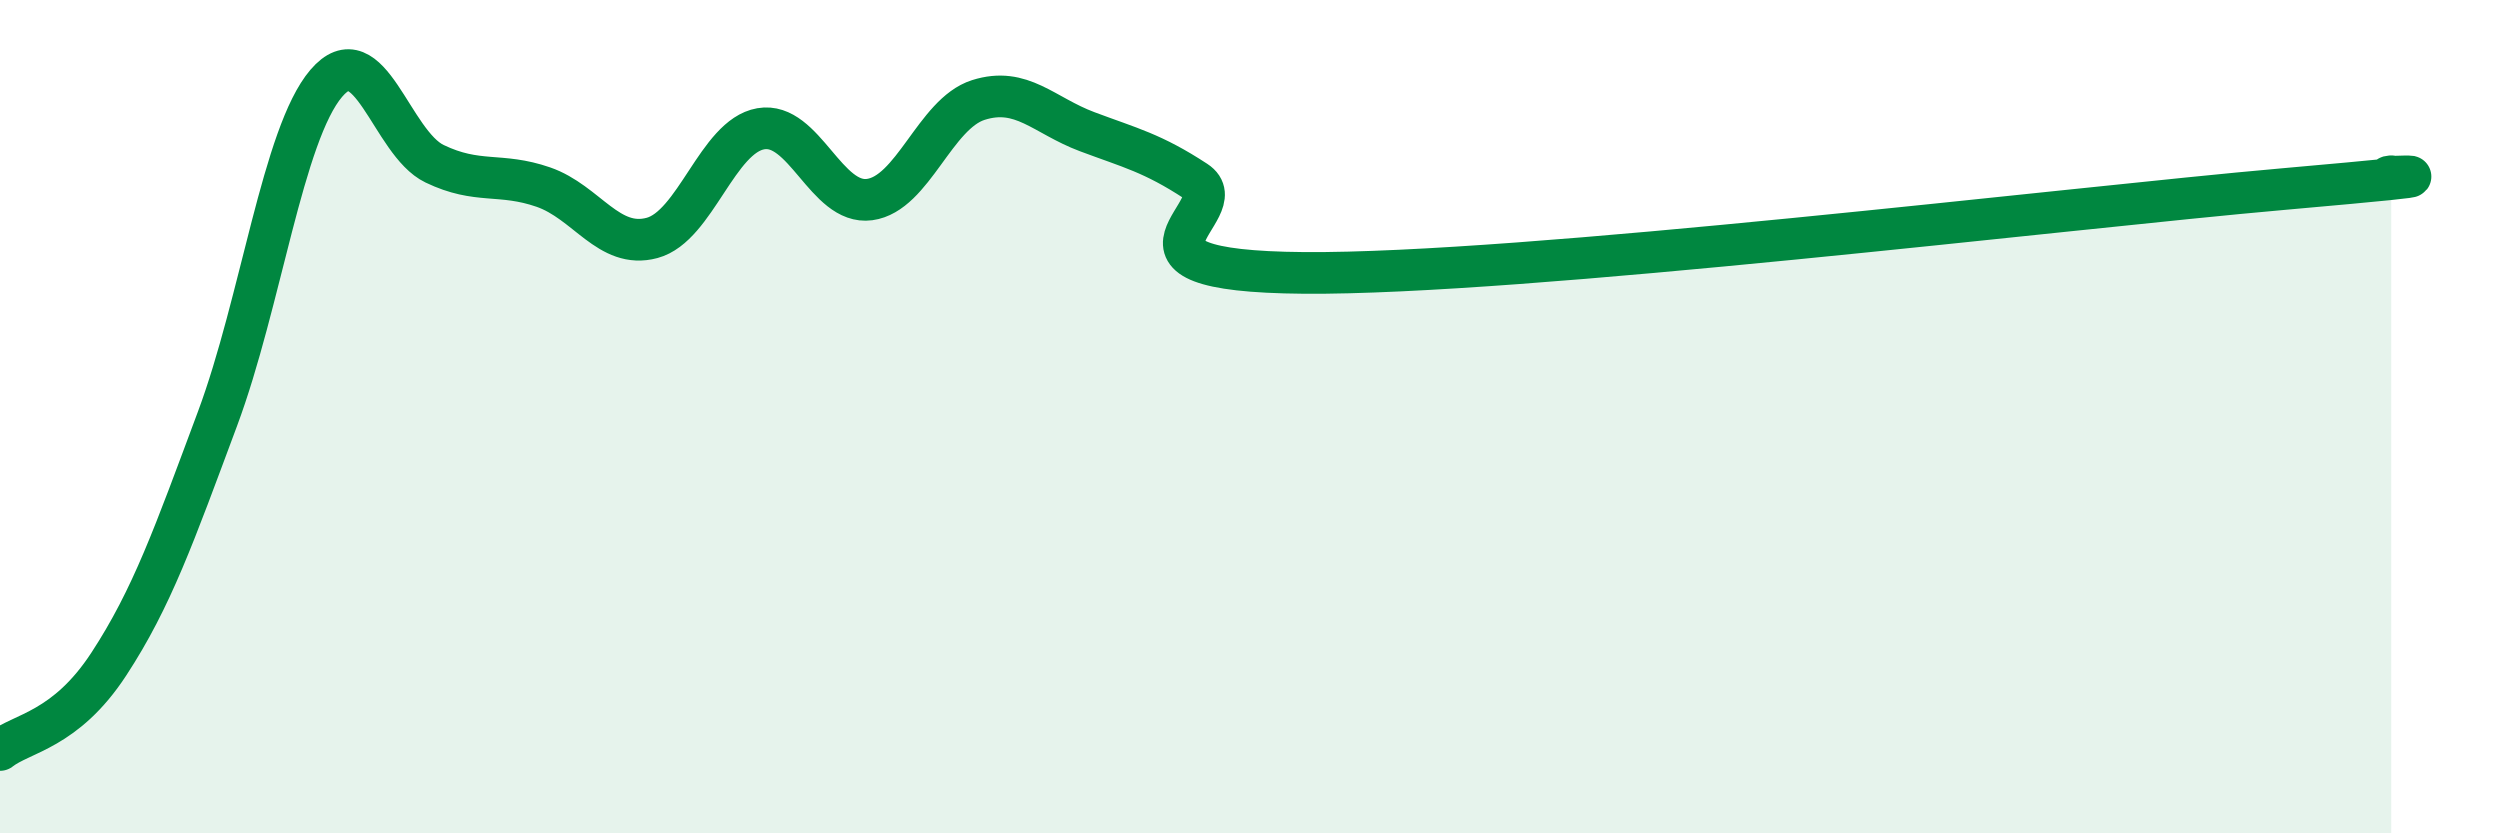
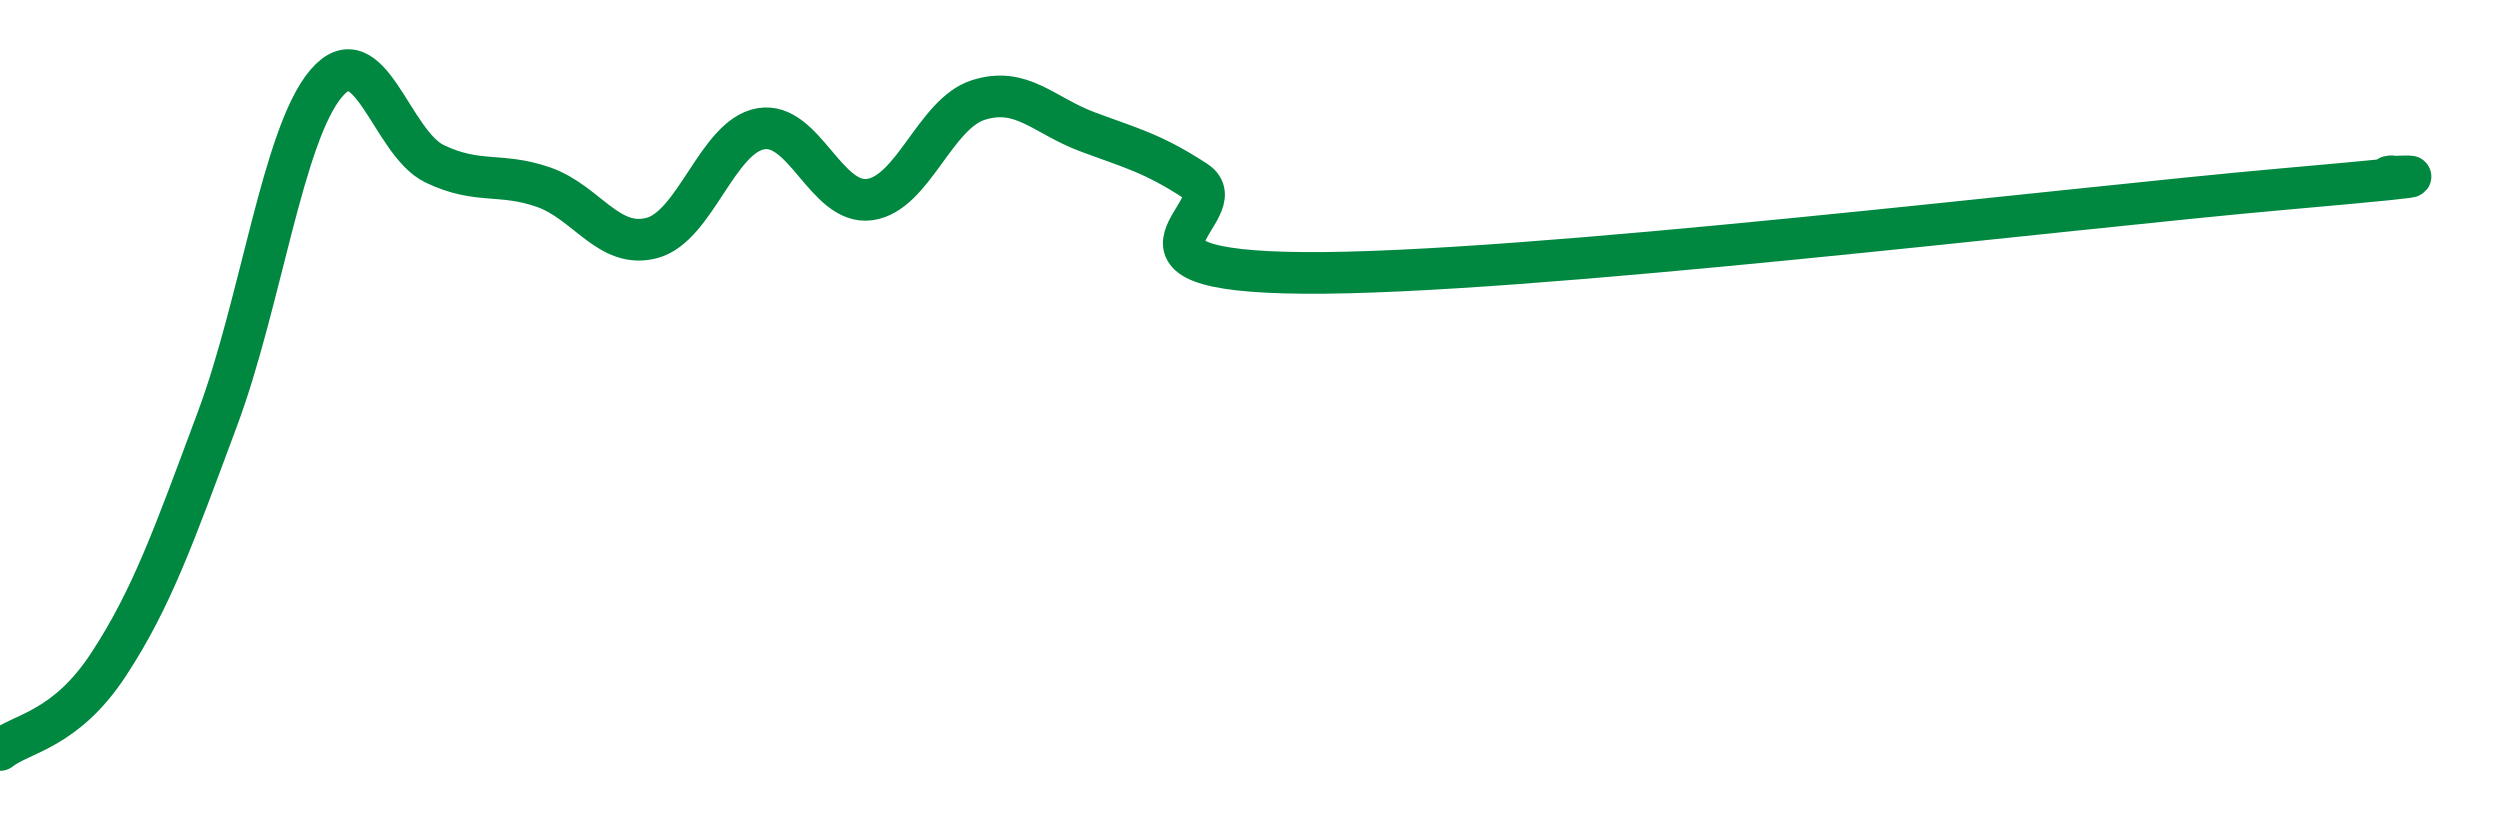
<svg xmlns="http://www.w3.org/2000/svg" width="60" height="20" viewBox="0 0 60 20">
-   <path d="M 0,18 C 0.52,17.59 1.57,17.53 2.61,15.94 C 3.65,14.35 4.18,12.84 5.22,10.05 C 6.26,7.26 6.79,3.22 7.83,2 C 8.87,0.78 9.39,3.43 10.43,3.93 C 11.47,4.43 12,4.13 13.04,4.49 C 14.08,4.85 14.61,5.99 15.65,5.71 C 16.69,5.43 17.22,3.27 18.26,3.09 C 19.3,2.91 19.83,4.93 20.87,4.79 C 21.91,4.65 22.44,2.73 23.48,2.4 C 24.52,2.07 25.05,2.77 26.09,3.16 C 27.13,3.55 27.66,3.67 28.7,4.35 C 29.74,5.03 26.08,6.51 31.3,6.55 C 36.52,6.59 49.56,5 54.78,4.54 C 60,4.08 56.87,4.29 57.39,4.23L57.39 20L0 20Z" fill="#008740" opacity="0.1" stroke-linecap="round" stroke-linejoin="round" />
  <path d="M 0,18 C 0.52,17.59 1.57,17.53 2.61,15.94 C 3.65,14.35 4.18,12.84 5.22,10.05 C 6.26,7.26 6.79,3.22 7.83,2 C 8.87,0.78 9.39,3.43 10.43,3.93 C 11.47,4.43 12,4.13 13.04,4.49 C 14.08,4.85 14.61,5.99 15.65,5.71 C 16.69,5.43 17.22,3.27 18.26,3.09 C 19.3,2.91 19.83,4.93 20.87,4.79 C 21.91,4.65 22.44,2.73 23.48,2.4 C 24.52,2.07 25.05,2.77 26.09,3.16 C 27.13,3.55 27.66,3.67 28.7,4.35 C 29.74,5.03 26.08,6.51 31.3,6.55 C 36.52,6.59 49.56,5 54.78,4.54 C 60,4.08 56.87,4.29 57.39,4.23" stroke="#008740" stroke-width="1" fill="none" stroke-linecap="round" stroke-linejoin="round" />
</svg>